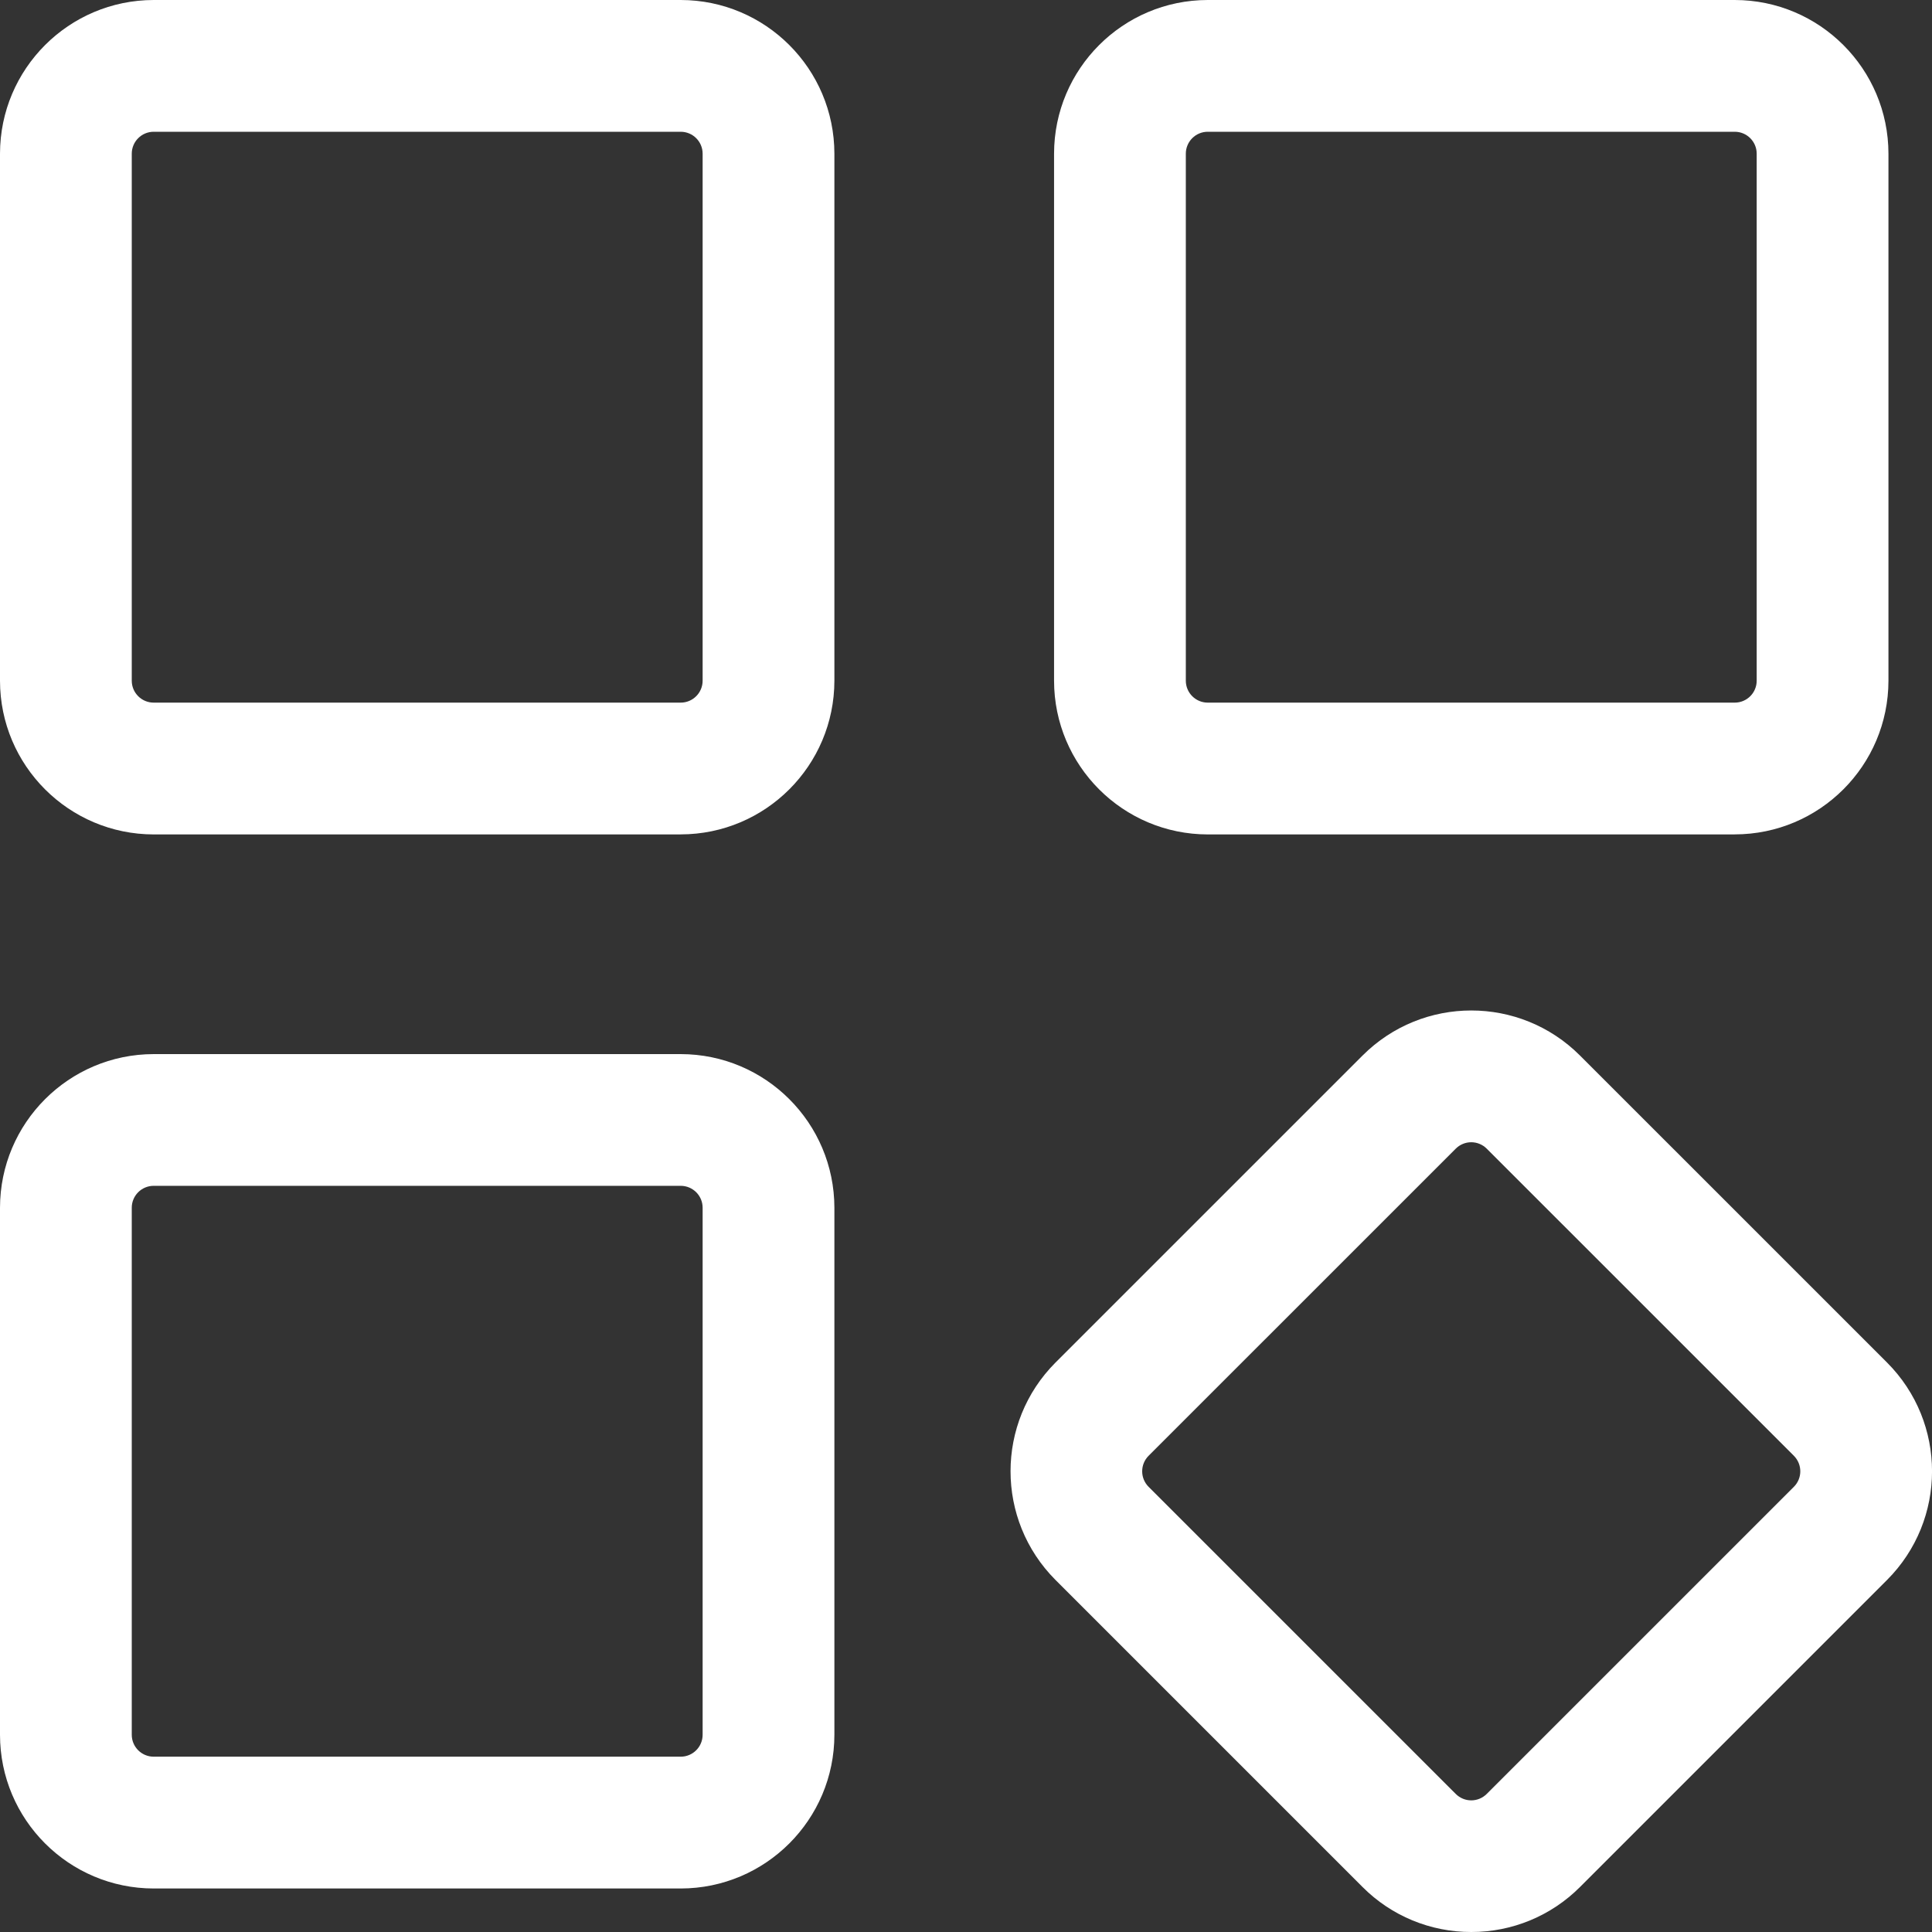
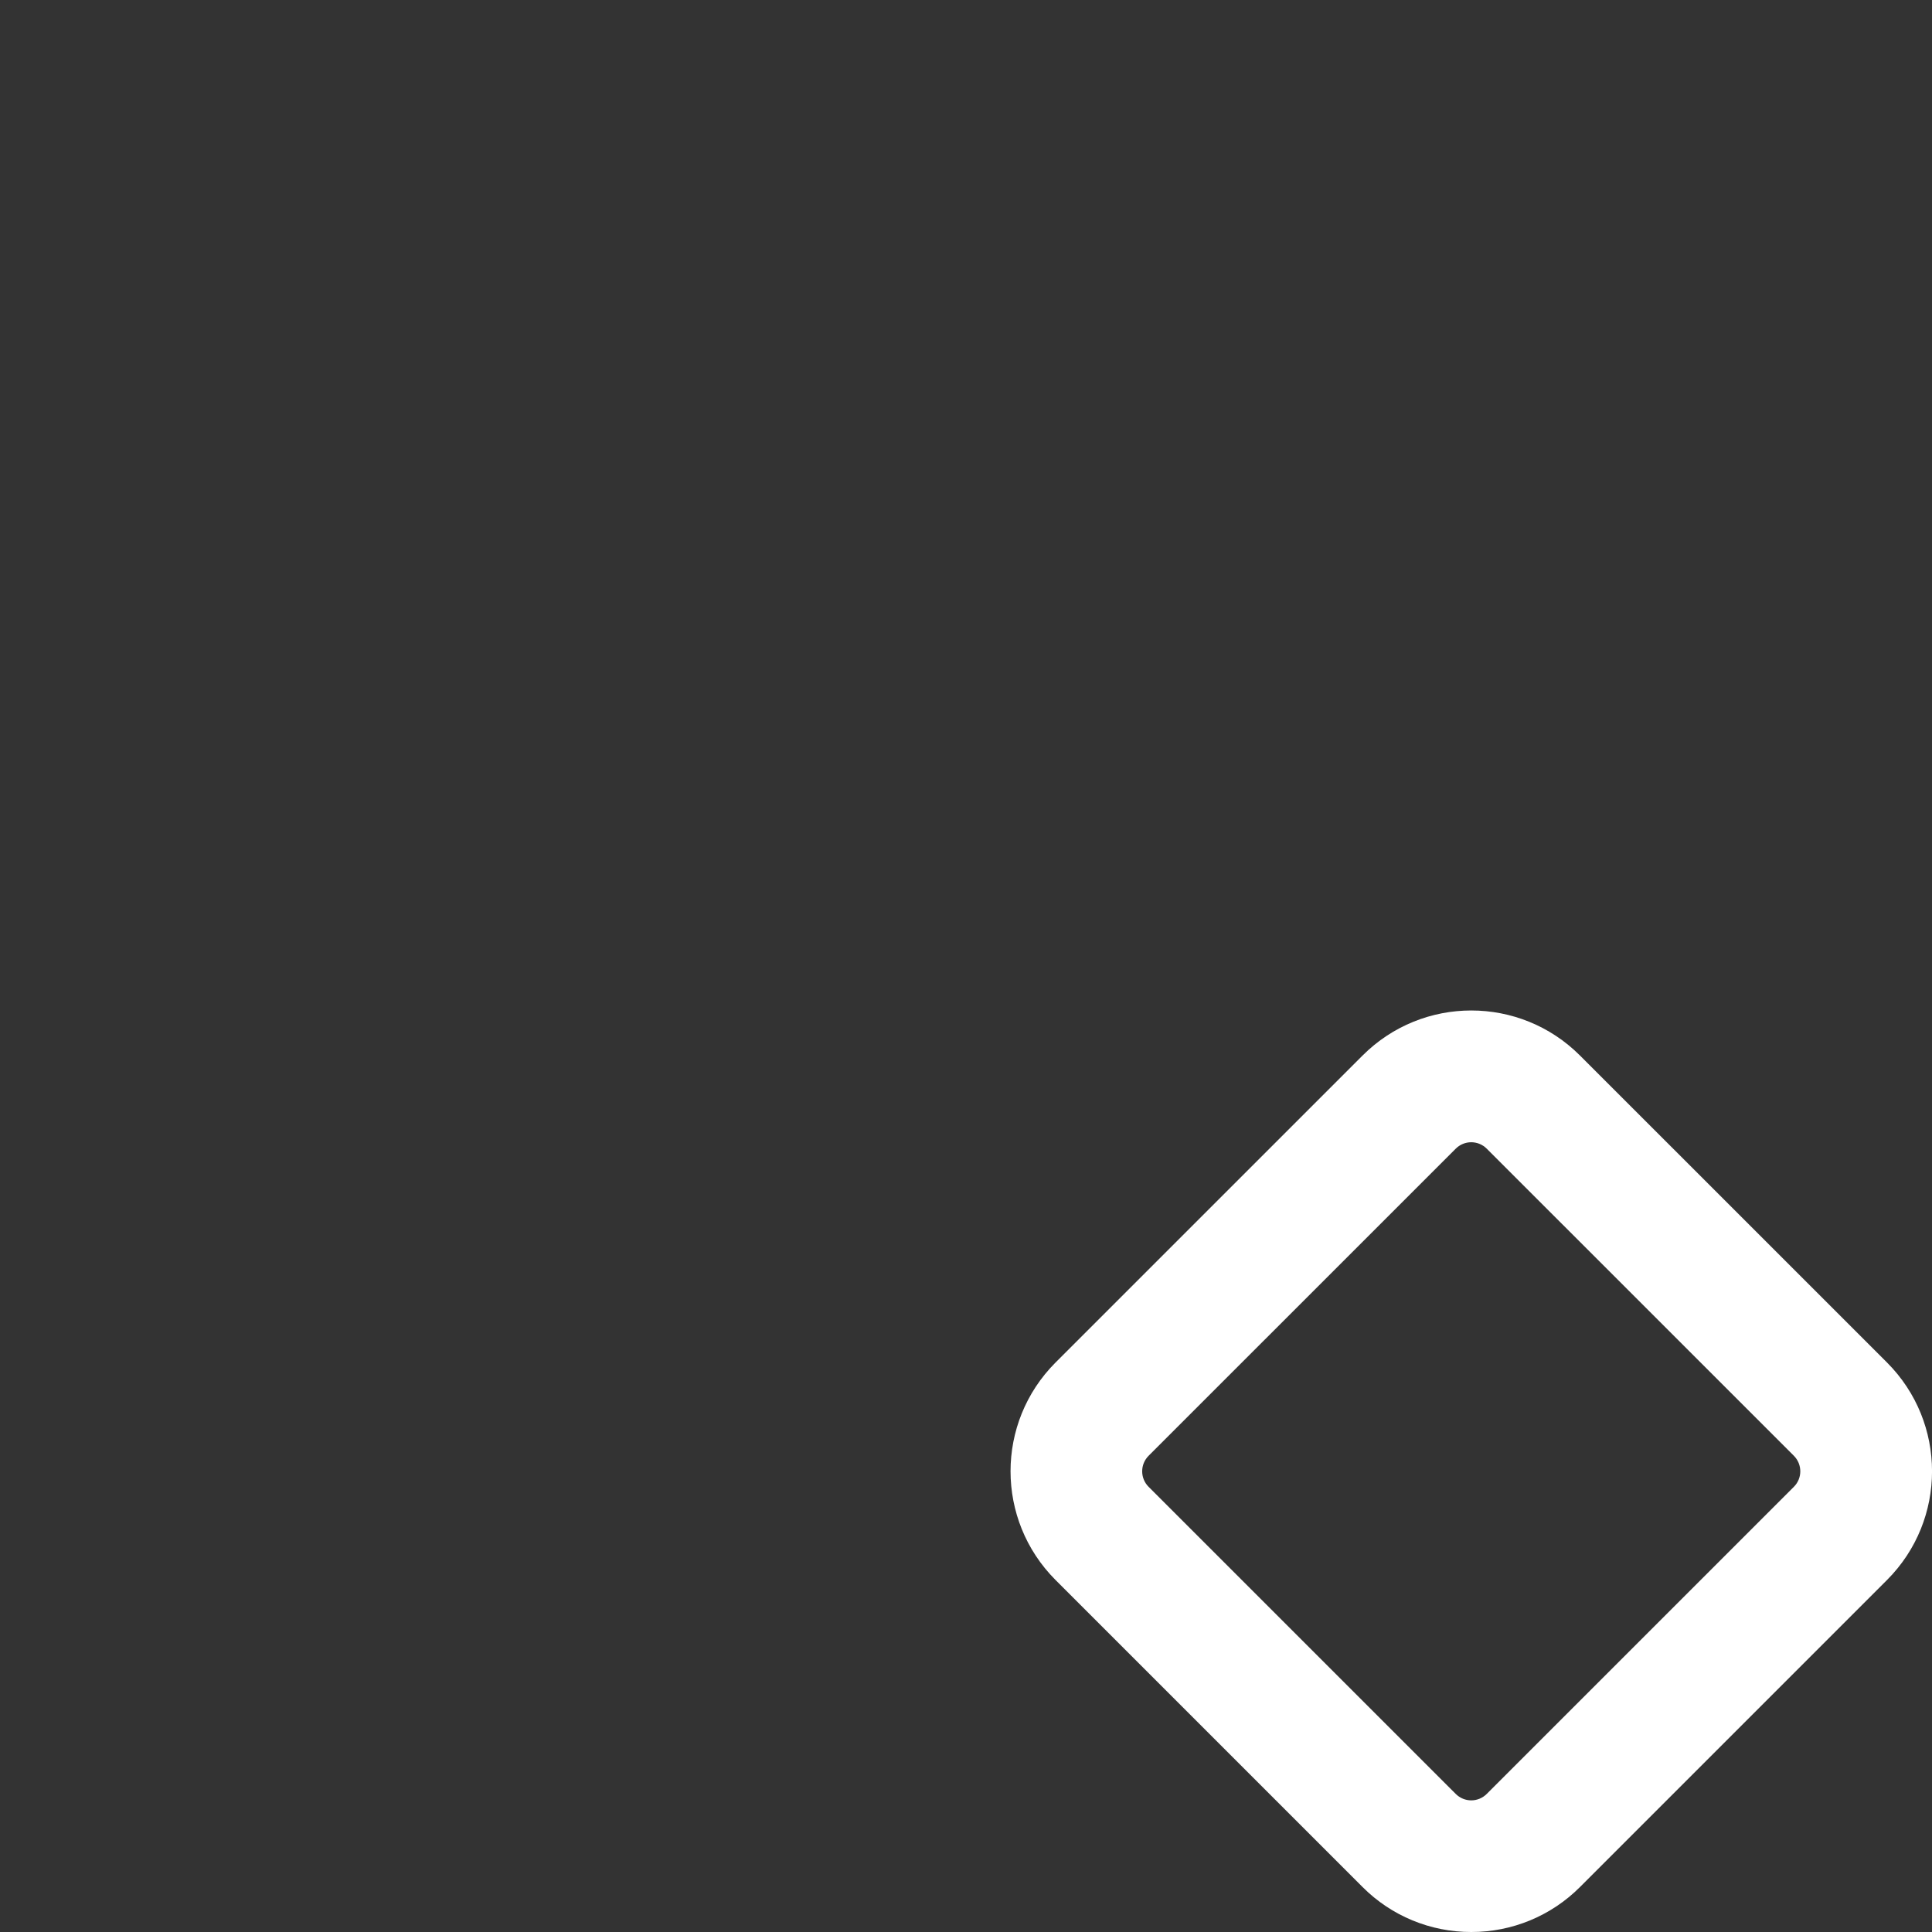
<svg xmlns="http://www.w3.org/2000/svg" width="50" height="50" viewBox="0 0 50 50" fill="none">
  <rect x="0" y="0" width="50" height="50" fill="#333333" stroke="none" />
-   <path d="M44.895 21.595H31.257C29.061 21.593 27.281 19.813 27.279 17.618V3.978C27.281 1.782 29.061 0.002 31.257 0H44.895C47.091 0.002 48.871 1.782 48.873 3.978V17.616C48.871 19.812 47.091 21.592 44.895 21.594V21.595ZM31.257 3.41C30.943 3.41 30.689 3.664 30.689 3.978V17.616C30.689 17.93 30.943 18.184 31.257 18.184H44.895C45.209 18.184 45.463 17.93 45.463 17.616V3.978C45.463 3.664 45.209 3.41 44.895 3.41H31.257Z" fill="white" />
  <path d="M38.076 50C37.02 50.002 36.008 49.583 35.264 48.837L27.316 40.889C25.765 39.334 25.765 36.818 27.316 35.263L35.264 27.316C36.818 25.763 39.335 25.763 40.889 27.316L48.837 35.263C50.389 36.818 50.389 39.334 48.837 40.889L40.889 48.837C40.144 49.583 39.132 50.002 38.077 50H38.076ZM38.076 29.561C37.925 29.561 37.781 29.621 37.674 29.728L29.726 37.675C29.504 37.898 29.504 38.257 29.726 38.479L37.674 46.426C37.896 46.649 38.255 46.649 38.477 46.426L46.425 38.479C46.647 38.257 46.647 37.898 46.425 37.675L38.477 29.728C38.37 29.621 38.226 29.561 38.075 29.561H38.076Z" fill="white" />
-   <path d="M17.618 21.595H3.978C1.782 21.593 0.002 19.813 0 17.618V3.978C0.002 1.782 1.782 0.002 3.978 0H17.616C19.812 0.002 21.592 1.782 21.594 3.978V17.616C21.592 19.812 19.812 21.592 17.616 21.594L17.618 21.595ZM3.978 3.41C3.664 3.41 3.41 3.664 3.41 3.978V17.616C3.41 17.93 3.664 18.184 3.978 18.184H17.616C17.93 18.184 18.184 17.93 18.184 17.616V3.978C18.184 3.664 17.93 3.41 17.616 3.41H3.978Z" fill="white" />
-   <path d="M17.618 48.874H3.978C1.782 48.872 0.002 47.092 0 44.896V31.258C0.002 29.062 1.782 27.282 3.978 27.28H17.616C19.812 27.282 21.592 29.062 21.594 31.258V44.896C21.592 47.092 19.812 48.872 17.616 48.874H17.618ZM3.978 30.689C3.664 30.689 3.41 30.943 3.41 31.256V44.895C3.41 45.209 3.664 45.463 3.978 45.463H17.616C17.93 45.463 18.184 45.209 18.184 44.895V31.256C18.184 30.943 17.93 30.689 17.616 30.689H3.978Z" fill="white" />
</svg>